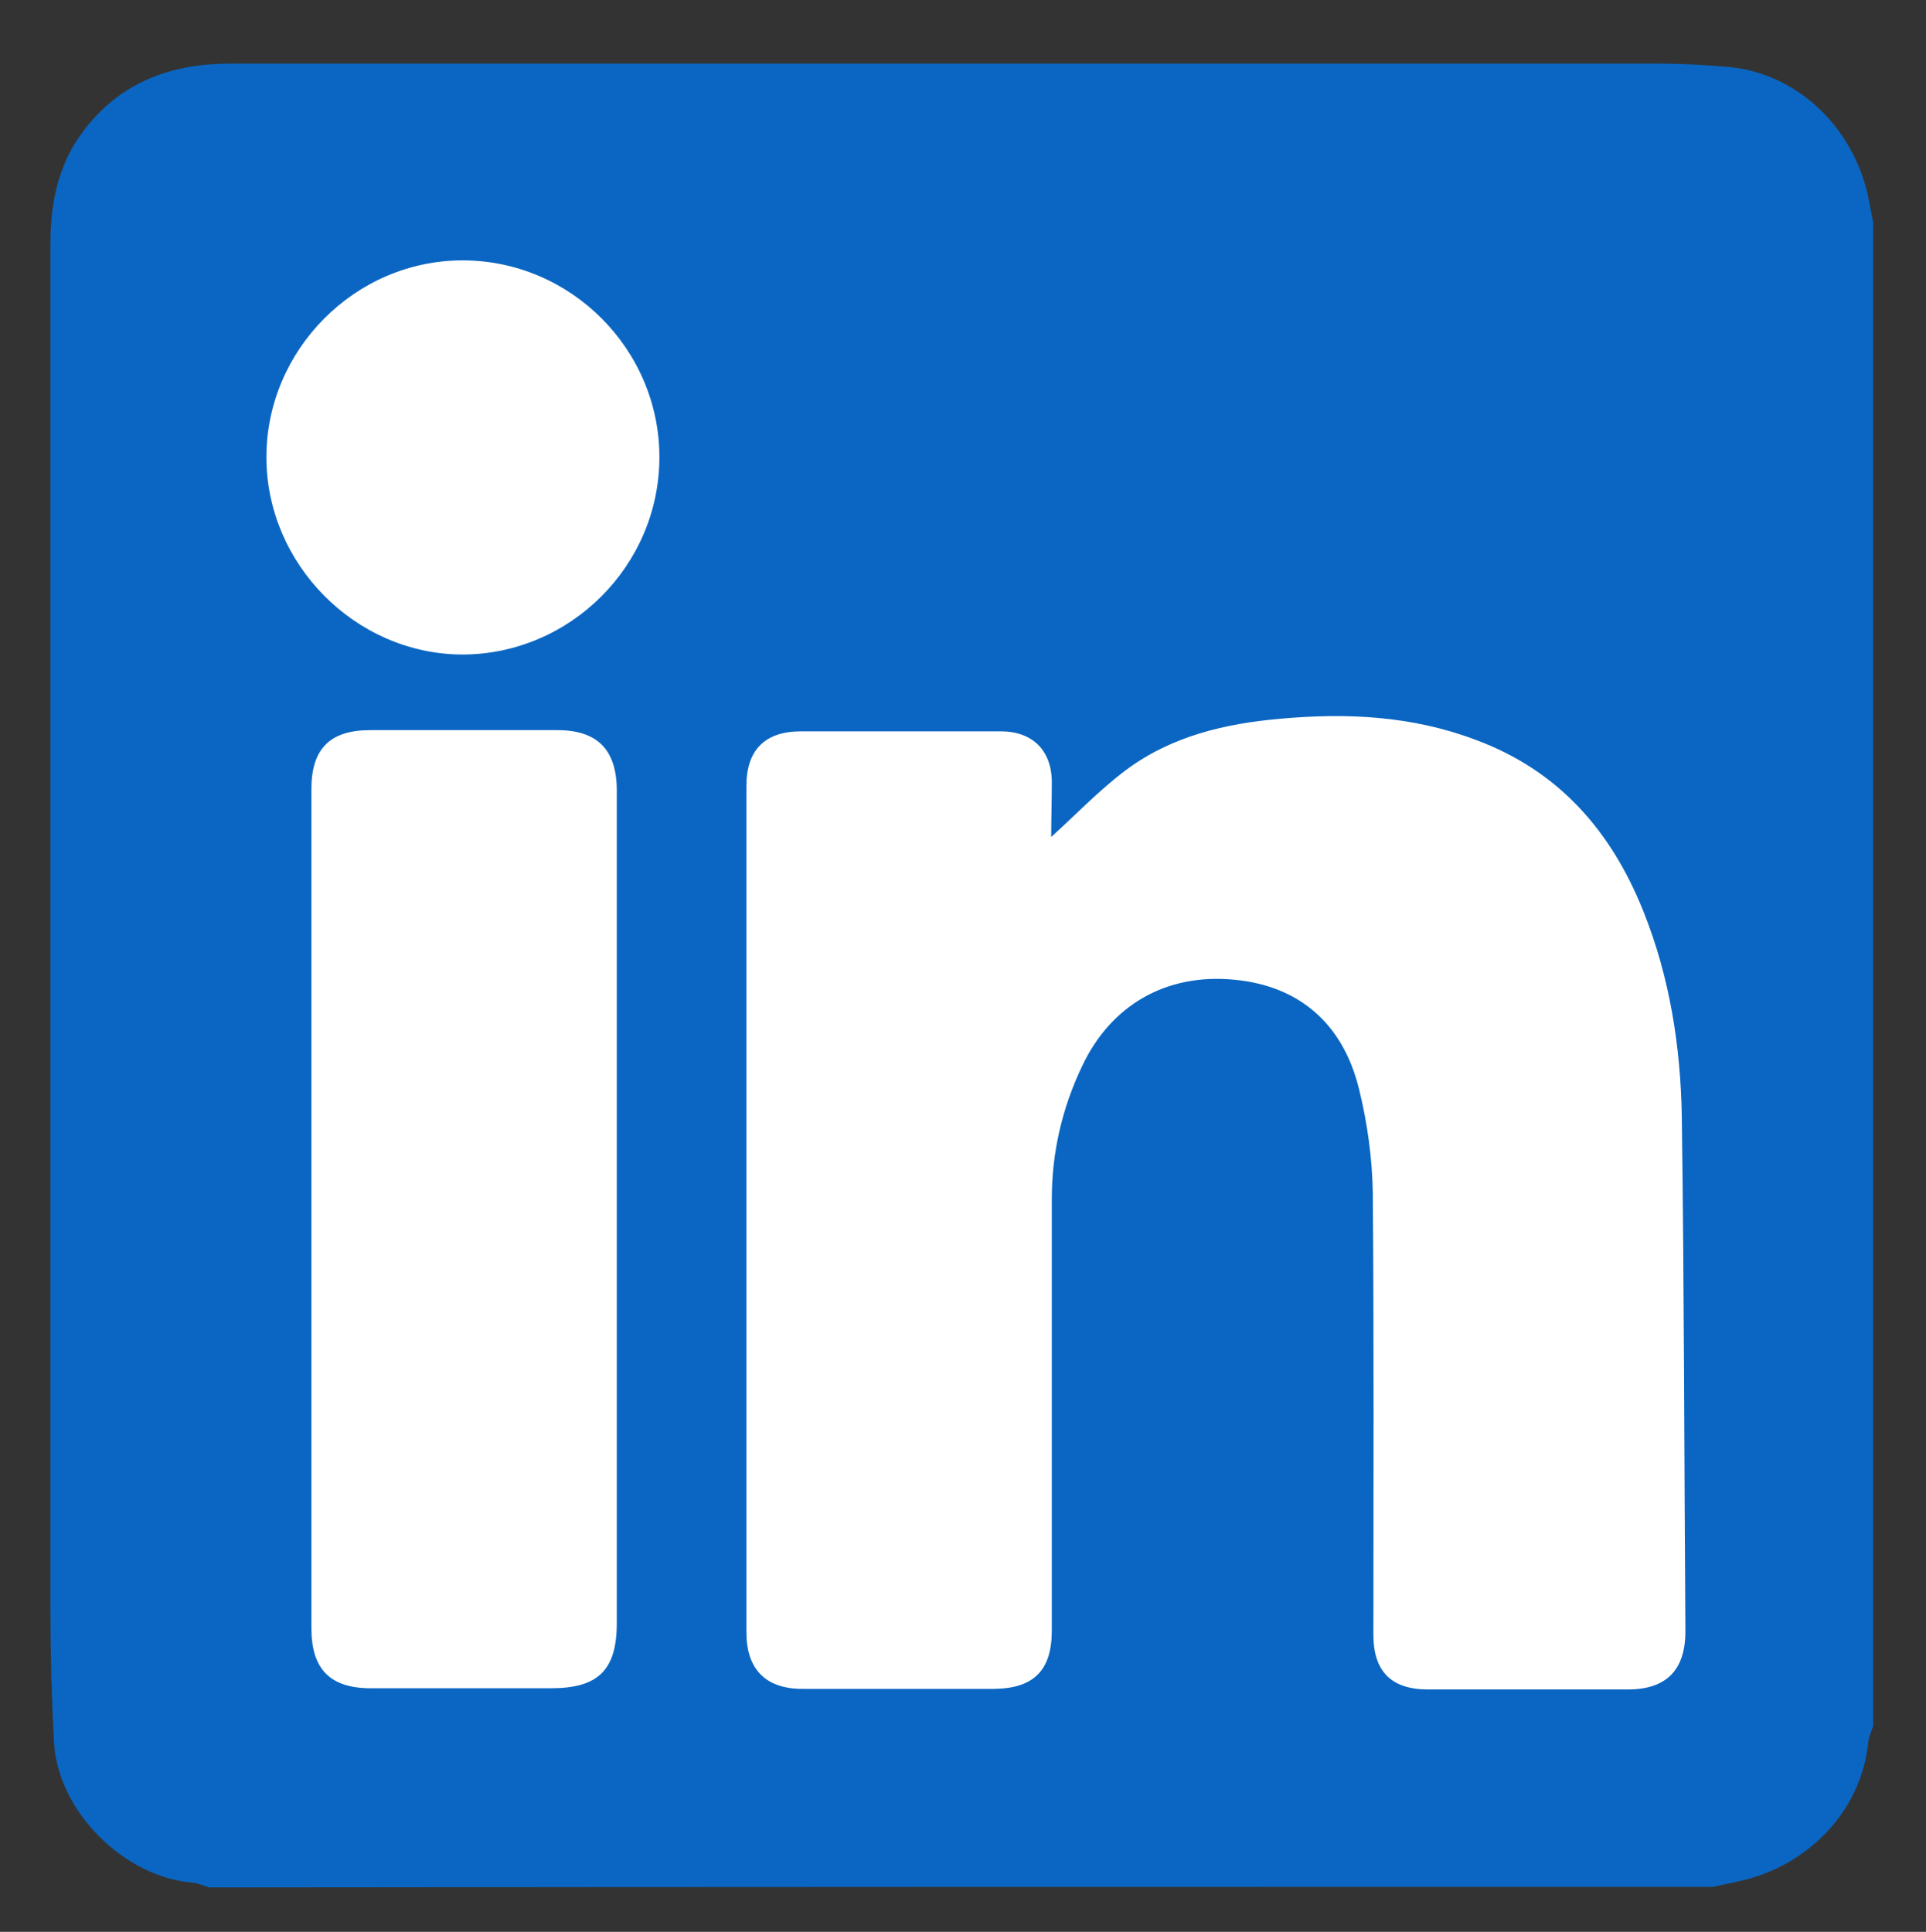
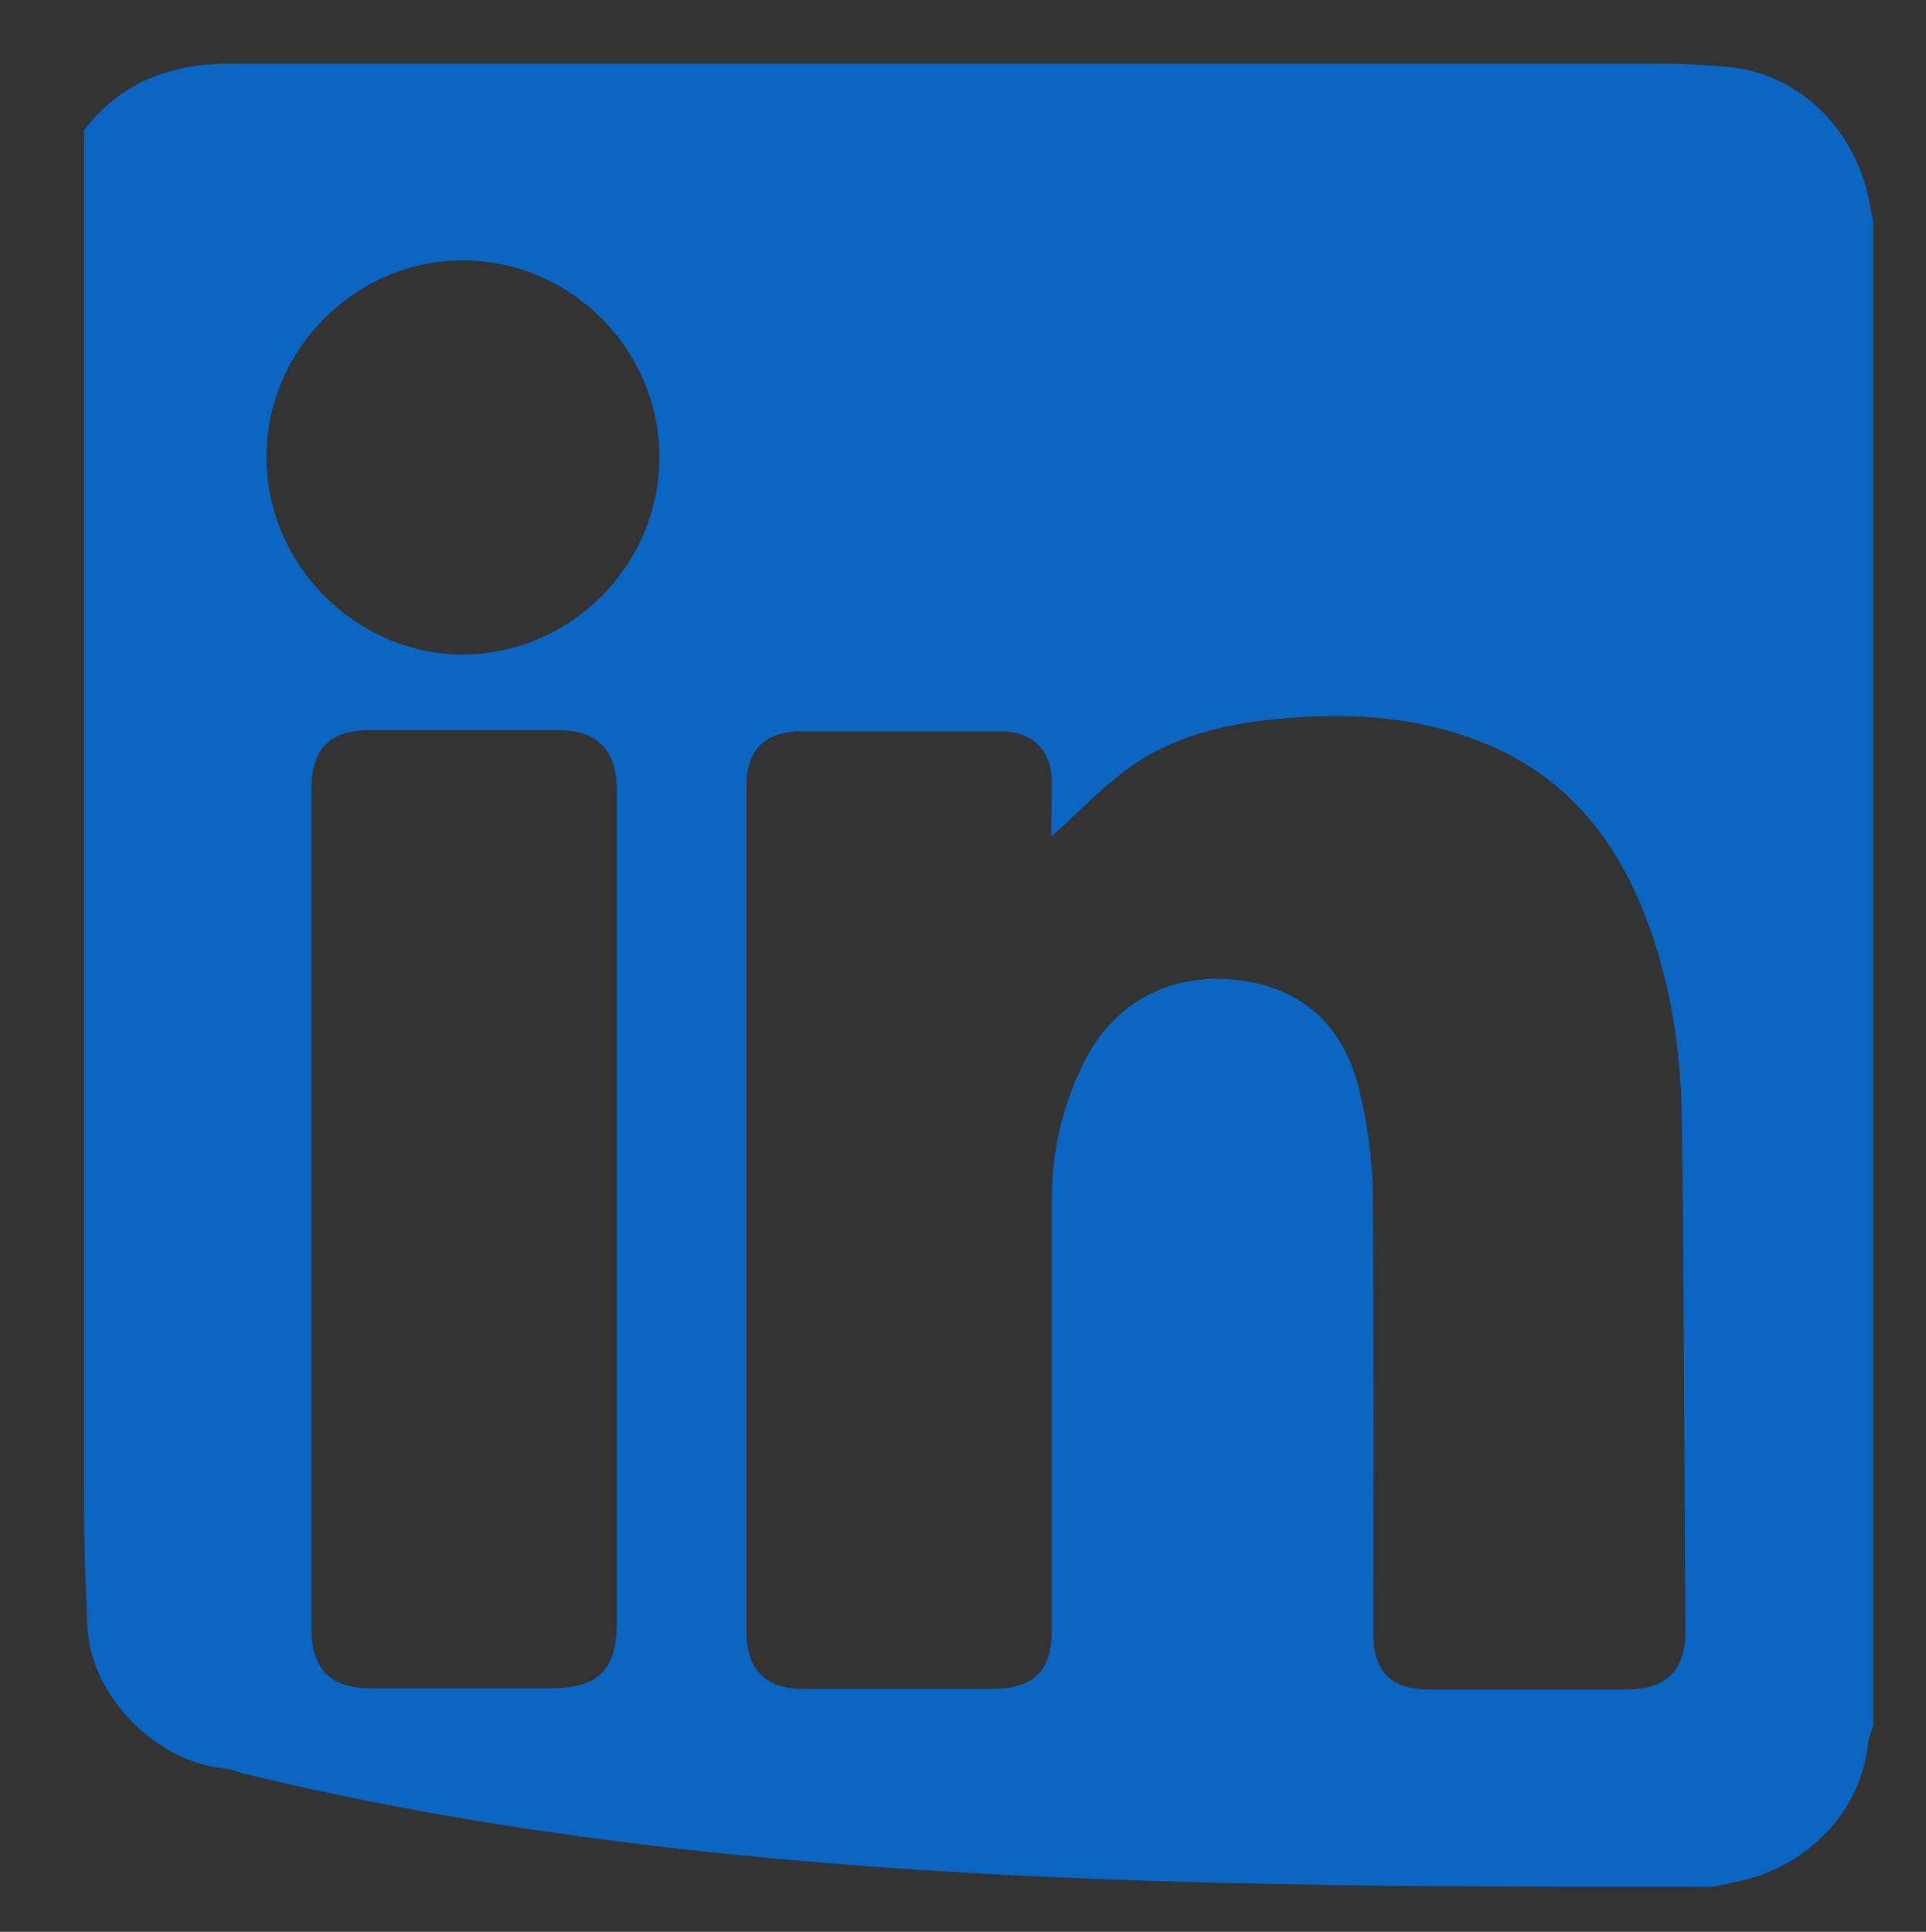
<svg xmlns="http://www.w3.org/2000/svg" version="1.1" id="Calque_1" x="0px" y="0px" viewBox="0 0 321 322" style="enable-background:new 0 0 321 322;" xml:space="preserve">
  <rect x="0" y="0" width="321" height="322" fill="#333333" stroke="none" />
  <style type="text/css">
	.st0{fill:#FFFFFF;}
	.st1{fill:#0A66C2;}
</style>
-   <rect x="37" y="32" class="st0" width="256.5" height="256.5" />
-   <path class="st1" d="M285.5,314.5c1.4-0.3,2.8-0.6,4.2-0.9c11.4-2.4,20.6-11.6,21.7-23.4c0.1-0.8,0.5-1.6,0.8-2.5  c0-83.6,0-167.1,0-250.7c-0.3-1.5-0.6-3-0.9-4.5c-2.6-11.5-12-20.6-23.9-21.4c-3.6-0.3-7.3-0.5-10.9-0.5c-79.4,0-158.7,0-238.1,0  c-9.8,0-18.2,3-24.4,11.1c-4.3,5.6-5.6,12.1-5.6,19c0,75.8,0,151.7,0,227.5c0,7.4,0.2,14.8,0.6,22.2c0.6,11.5,11.7,22.5,23.1,23.4  c0.9,0.1,1.8,0.5,2.8,0.8C118.4,314.5,201.9,314.5,285.5,314.5z M175.2,139.5c4.1-3.7,8-7.8,12.4-11.1c7.6-5.7,16.6-7.8,25.8-8.6  c11-1,21.9-0.5,32.5,3.5c13.8,5.1,22.6,15.1,28,28.6c4.4,11,6.2,22.5,6.4,34.2c0.4,28.6,0.4,57.2,0.6,85.8c0,6.5-3.2,9.7-9.6,9.7  c-11.1,0-22.2,0-33.3,0c-6.1,0-9.1-3-9.1-9.1c0-24.6,0.1-49.1-0.1-73.7c-0.1-5.8-0.9-11.6-2.3-17.3c-2.7-11-10.1-17.2-20.8-18.2  c-11.3-1.1-20.5,4.2-25.3,14.3c-3.4,7.1-5.1,14.5-5.1,22.3c0,24,0,47.9,0,71.9c0,6.6-3,9.6-9.5,9.7c-10.7,0-21.4,0-32.1,0  c-6.1,0-9.3-3.3-9.3-9.4c0-47,0-94,0-141.1c0-6,3.1-9.1,9.1-9.1c11.1,0,22.2,0,33.3,0c5.3,0,8.5,3.2,8.5,8.5  C175.3,133.5,175.2,136.7,175.2,139.5z M51.9,201.6c0-23.4,0-46.7,0-70.1c0-6.7,3.1-9.8,9.8-9.8c10.4,0,20.8,0,31.2,0  c6.7,0,9.9,3.3,9.9,10.1c0,19.9,0,39.8,0,59.7c0,26.3,0,52.6,0,79c0,7.9-3.1,10.9-11,10.9c-10,0-20,0-30,0c-6.8,0-9.9-3.2-9.9-10  C51.9,248.1,51.9,224.9,51.9,201.6z M109.9,76.2c0,18.1-14.9,32.9-32.9,32.9C59.2,109,44.4,94,44.4,76.2c0-17.9,14.8-32.8,32.7-32.8  C95.1,43.4,109.9,58.2,109.9,76.2z" />
+   <path class="st1" d="M285.5,314.5c1.4-0.3,2.8-0.6,4.2-0.9c11.4-2.4,20.6-11.6,21.7-23.4c0.1-0.8,0.5-1.6,0.8-2.5  c0-83.6,0-167.1,0-250.7c-0.3-1.5-0.6-3-0.9-4.5c-2.6-11.5-12-20.6-23.9-21.4c-3.6-0.3-7.3-0.5-10.9-0.5c-79.4,0-158.7,0-238.1,0  c-9.8,0-18.2,3-24.4,11.1c0,75.8,0,151.7,0,227.5c0,7.4,0.2,14.8,0.6,22.2c0.6,11.5,11.7,22.5,23.1,23.4  c0.9,0.1,1.8,0.5,2.8,0.8C118.4,314.5,201.9,314.5,285.5,314.5z M175.2,139.5c4.1-3.7,8-7.8,12.4-11.1c7.6-5.7,16.6-7.8,25.8-8.6  c11-1,21.9-0.5,32.5,3.5c13.8,5.1,22.6,15.1,28,28.6c4.4,11,6.2,22.5,6.4,34.2c0.4,28.6,0.4,57.2,0.6,85.8c0,6.5-3.2,9.7-9.6,9.7  c-11.1,0-22.2,0-33.3,0c-6.1,0-9.1-3-9.1-9.1c0-24.6,0.1-49.1-0.1-73.7c-0.1-5.8-0.9-11.6-2.3-17.3c-2.7-11-10.1-17.2-20.8-18.2  c-11.3-1.1-20.5,4.2-25.3,14.3c-3.4,7.1-5.1,14.5-5.1,22.3c0,24,0,47.9,0,71.9c0,6.6-3,9.6-9.5,9.7c-10.7,0-21.4,0-32.1,0  c-6.1,0-9.3-3.3-9.3-9.4c0-47,0-94,0-141.1c0-6,3.1-9.1,9.1-9.1c11.1,0,22.2,0,33.3,0c5.3,0,8.5,3.2,8.5,8.5  C175.3,133.5,175.2,136.7,175.2,139.5z M51.9,201.6c0-23.4,0-46.7,0-70.1c0-6.7,3.1-9.8,9.8-9.8c10.4,0,20.8,0,31.2,0  c6.7,0,9.9,3.3,9.9,10.1c0,19.9,0,39.8,0,59.7c0,26.3,0,52.6,0,79c0,7.9-3.1,10.9-11,10.9c-10,0-20,0-30,0c-6.8,0-9.9-3.2-9.9-10  C51.9,248.1,51.9,224.9,51.9,201.6z M109.9,76.2c0,18.1-14.9,32.9-32.9,32.9C59.2,109,44.4,94,44.4,76.2c0-17.9,14.8-32.8,32.7-32.8  C95.1,43.4,109.9,58.2,109.9,76.2z" />
</svg>